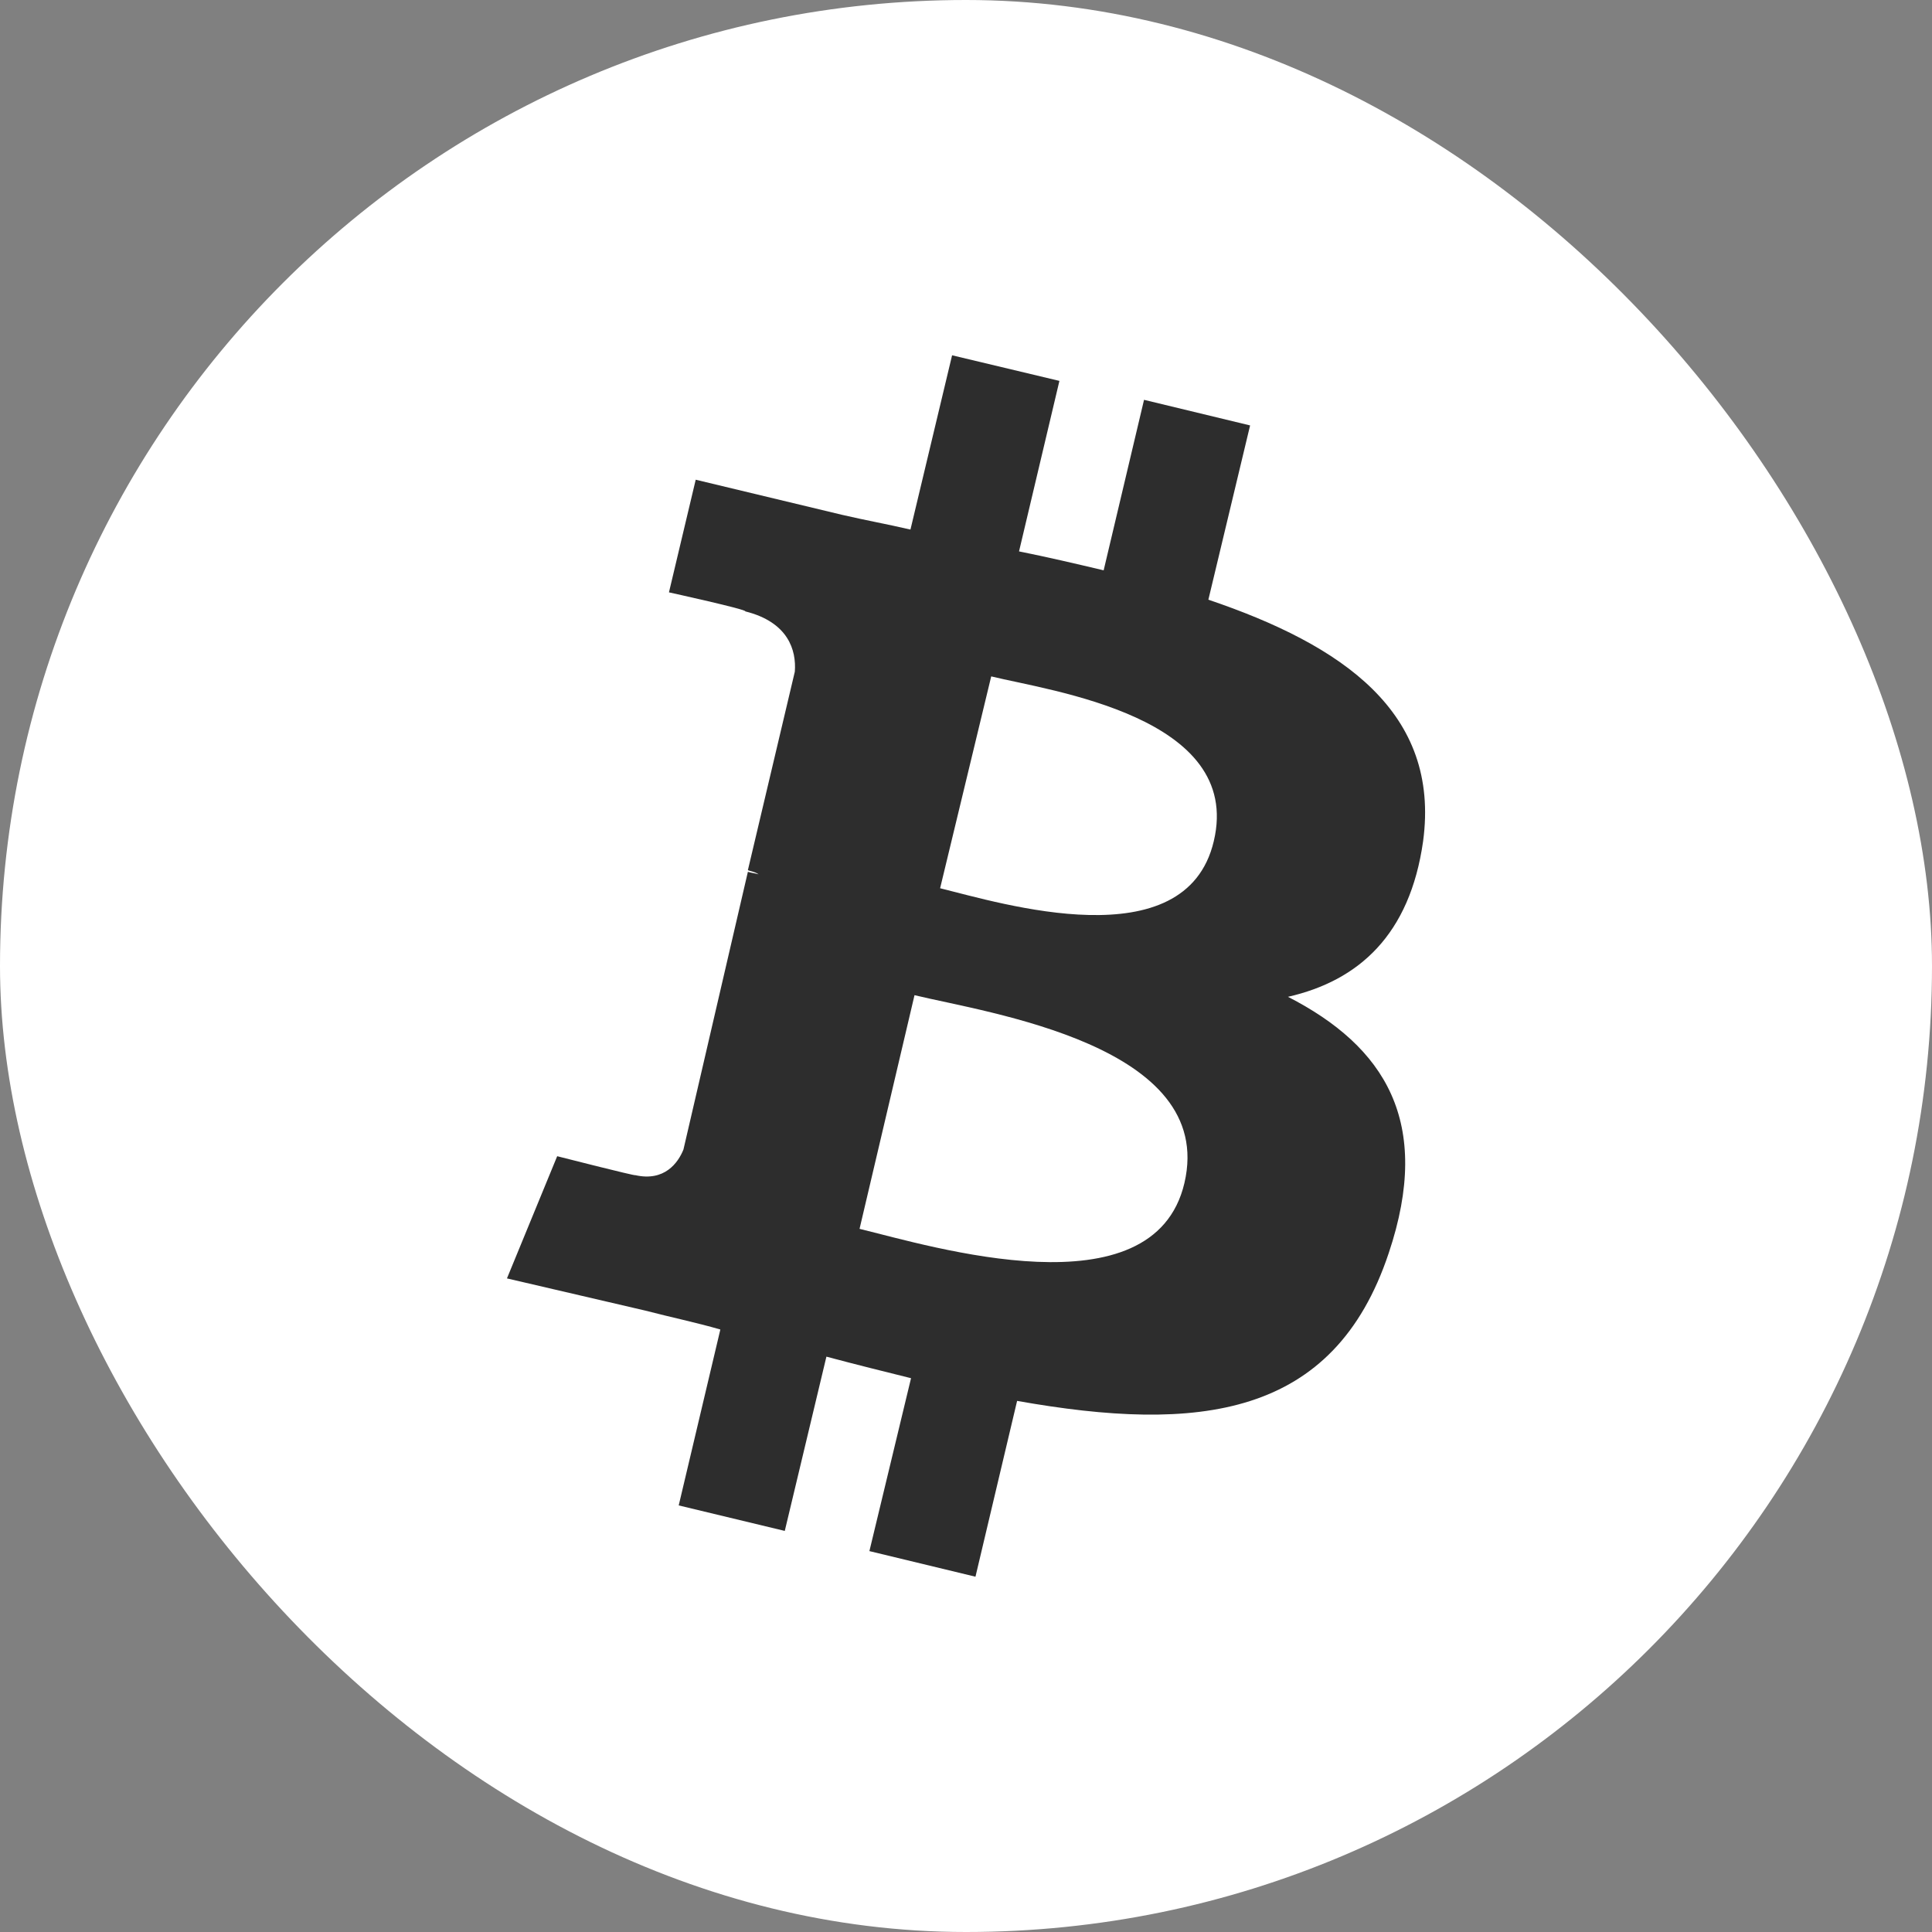
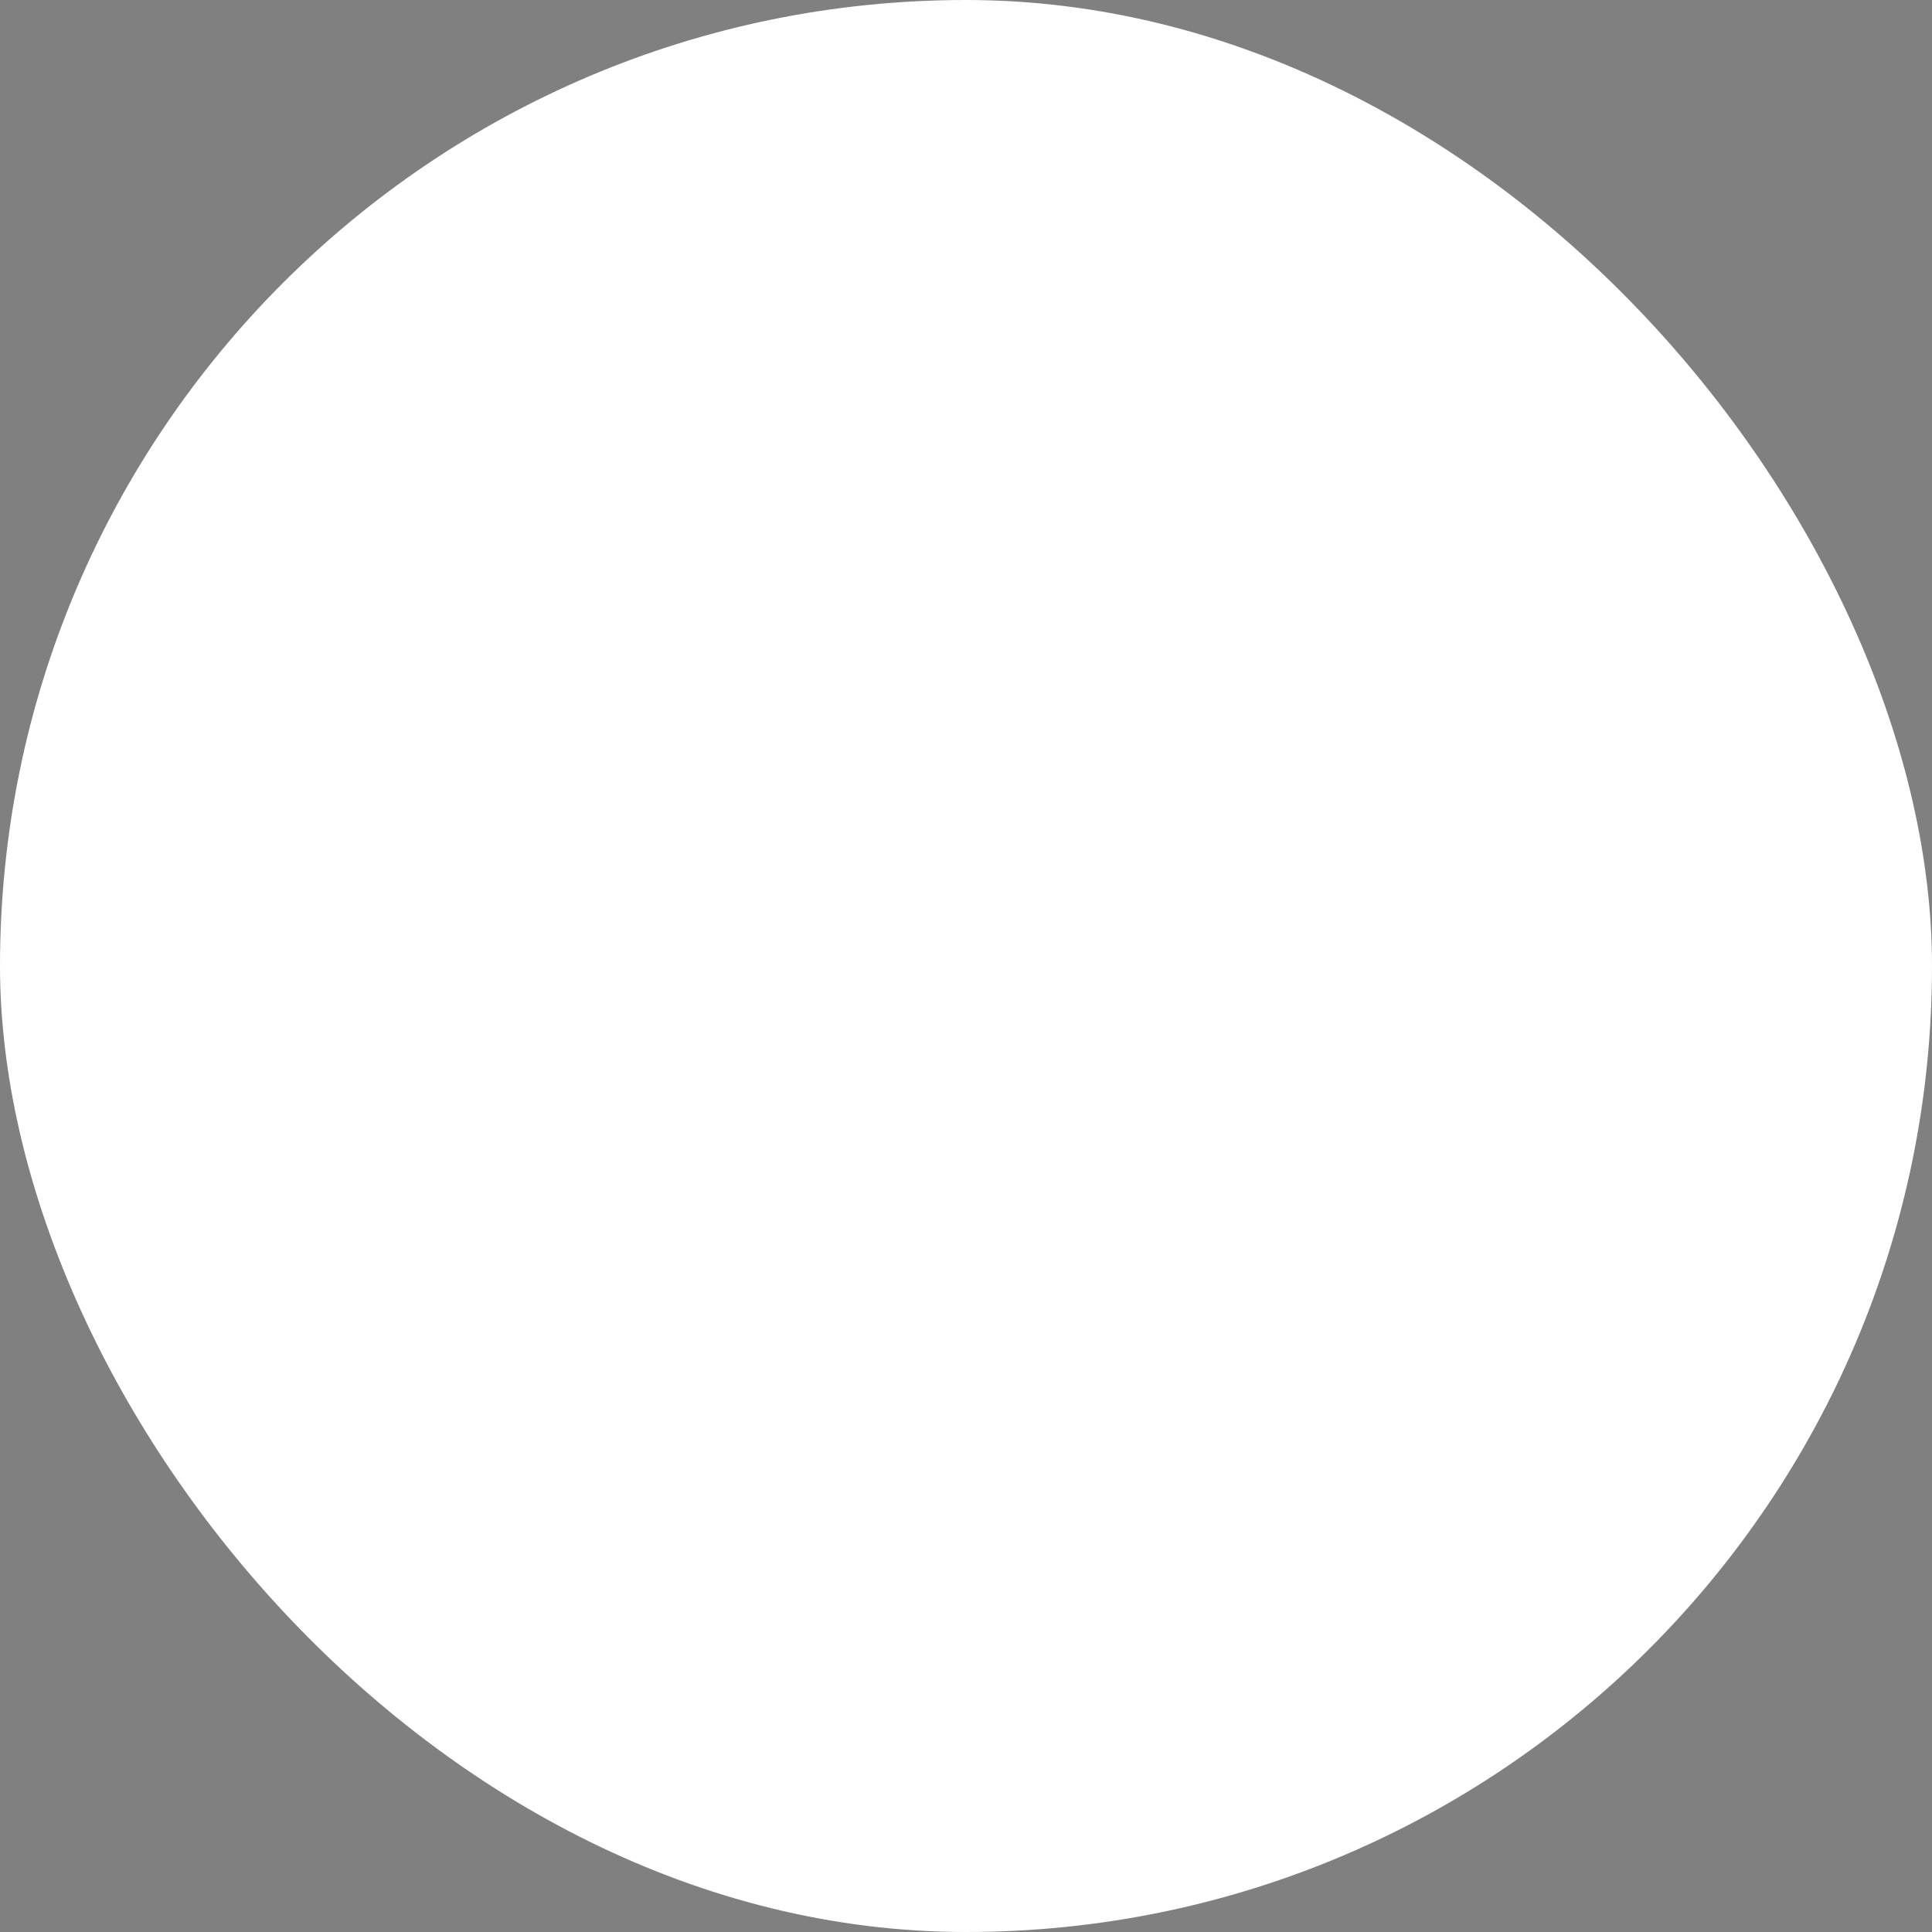
<svg xmlns="http://www.w3.org/2000/svg" width="20" height="20" viewBox="0 0 20 20" fill="none">
  <rect x="0" y="0" width="20" height="20" fill="#808080" stroke="none" />
  <rect width="20" height="20" rx="10" fill="white" />
-   <path d="M14.732 8.708C14.911 7.374 13.898 6.678 12.509 6.208L12.941 4.404L11.843 4.139L11.425 5.904C11.134 5.835 10.839 5.766 10.549 5.708L10.967 3.943L9.856 3.678L9.425 5.482C9.189 5.427 8.951 5.384 8.715 5.329L7.202 4.966L6.925 6.132C6.925 6.132 7.745 6.312 7.715 6.329C8.16 6.44 8.245 6.731 8.228 6.953L7.742 9.008C7.771 9.021 7.81 9.021 7.853 9.051C7.81 9.038 7.784 9.038 7.742 9.025L7.075 11.9C7.019 12.038 6.879 12.234 6.575 12.165C6.588 12.178 5.768 11.969 5.768 11.969L5.248 13.234L6.679 13.567C6.944 13.636 7.209 13.691 7.457 13.763L7.026 15.584L8.124 15.848L8.555 14.044C8.862 14.126 9.153 14.198 9.431 14.267L9 16.057L10.098 16.322L10.529 14.502C12.405 14.835 13.807 14.681 14.376 12.972C14.833 11.61 14.333 10.832 13.333 10.319C14.065 10.152 14.595 9.678 14.732 8.708ZM12.261 12.247C11.941 13.61 9.637 12.9 8.898 12.721L9.467 10.302C10.219 10.485 12.595 10.819 12.261 12.247ZM12.565 8.708C12.274 9.943 10.356 9.348 9.732 9.195L10.261 7.002C10.872 7.152 12.872 7.417 12.565 8.708Z" fill="#2D2D2D" />
</svg>